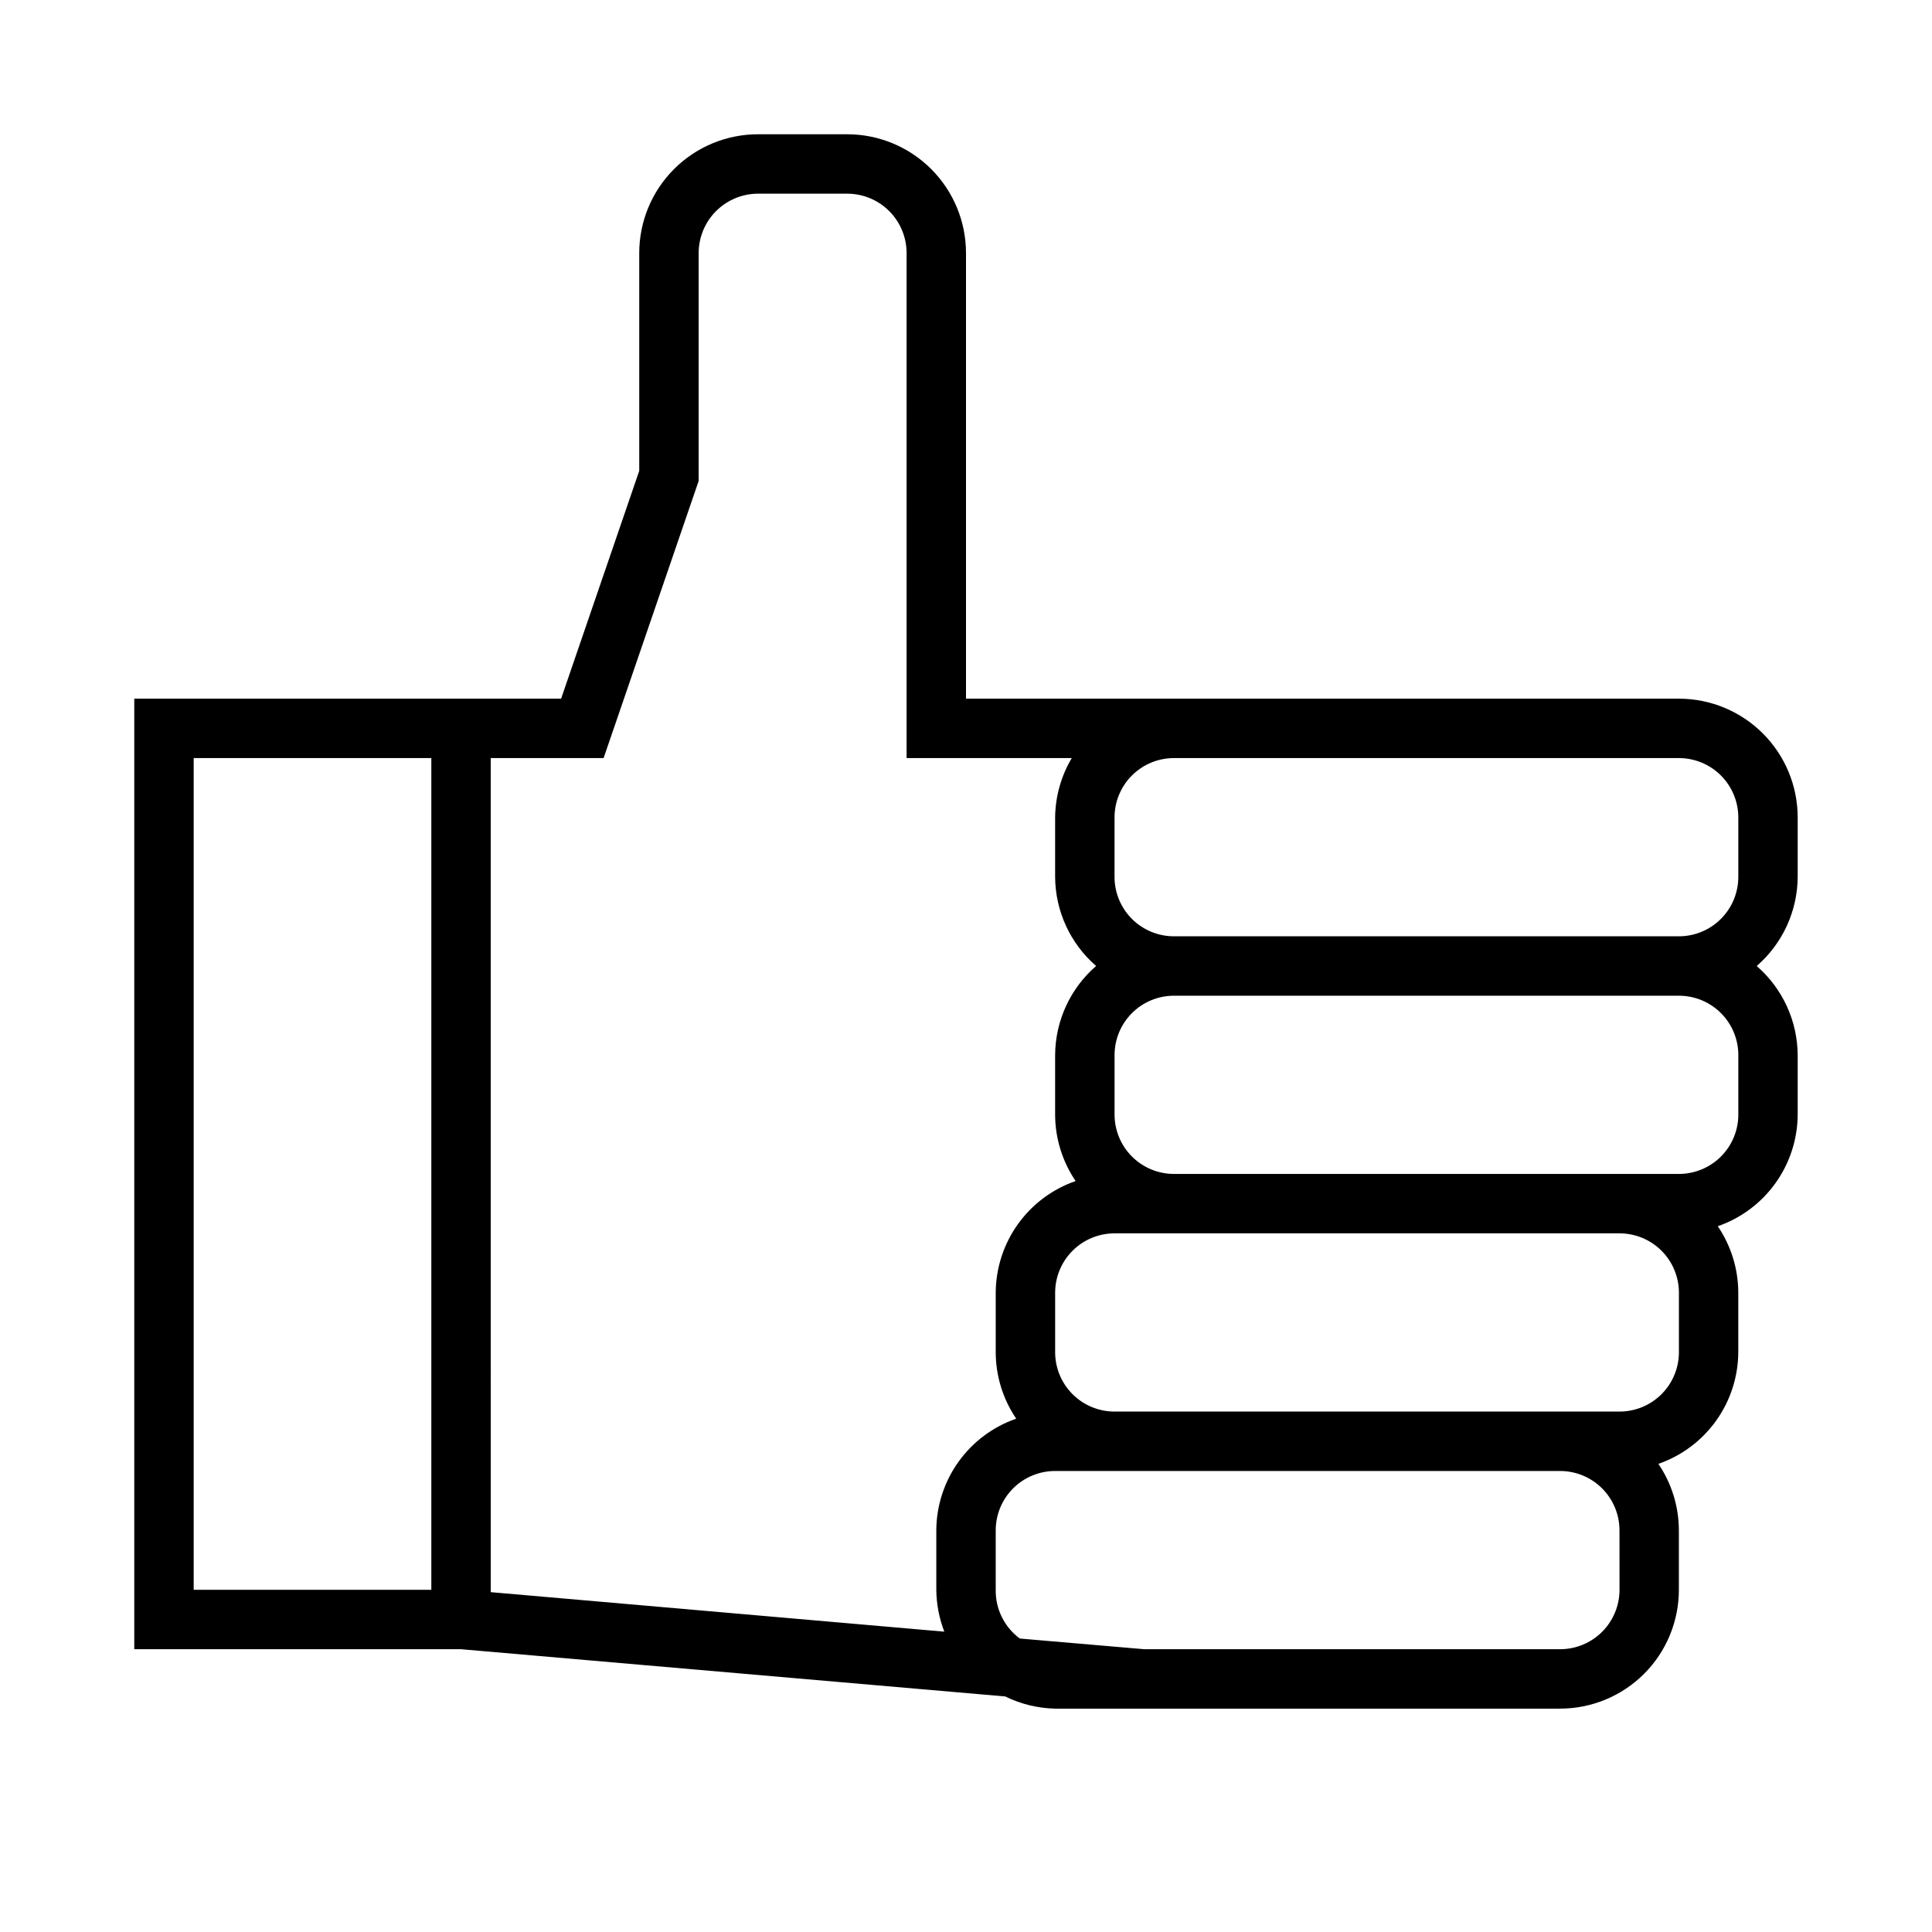
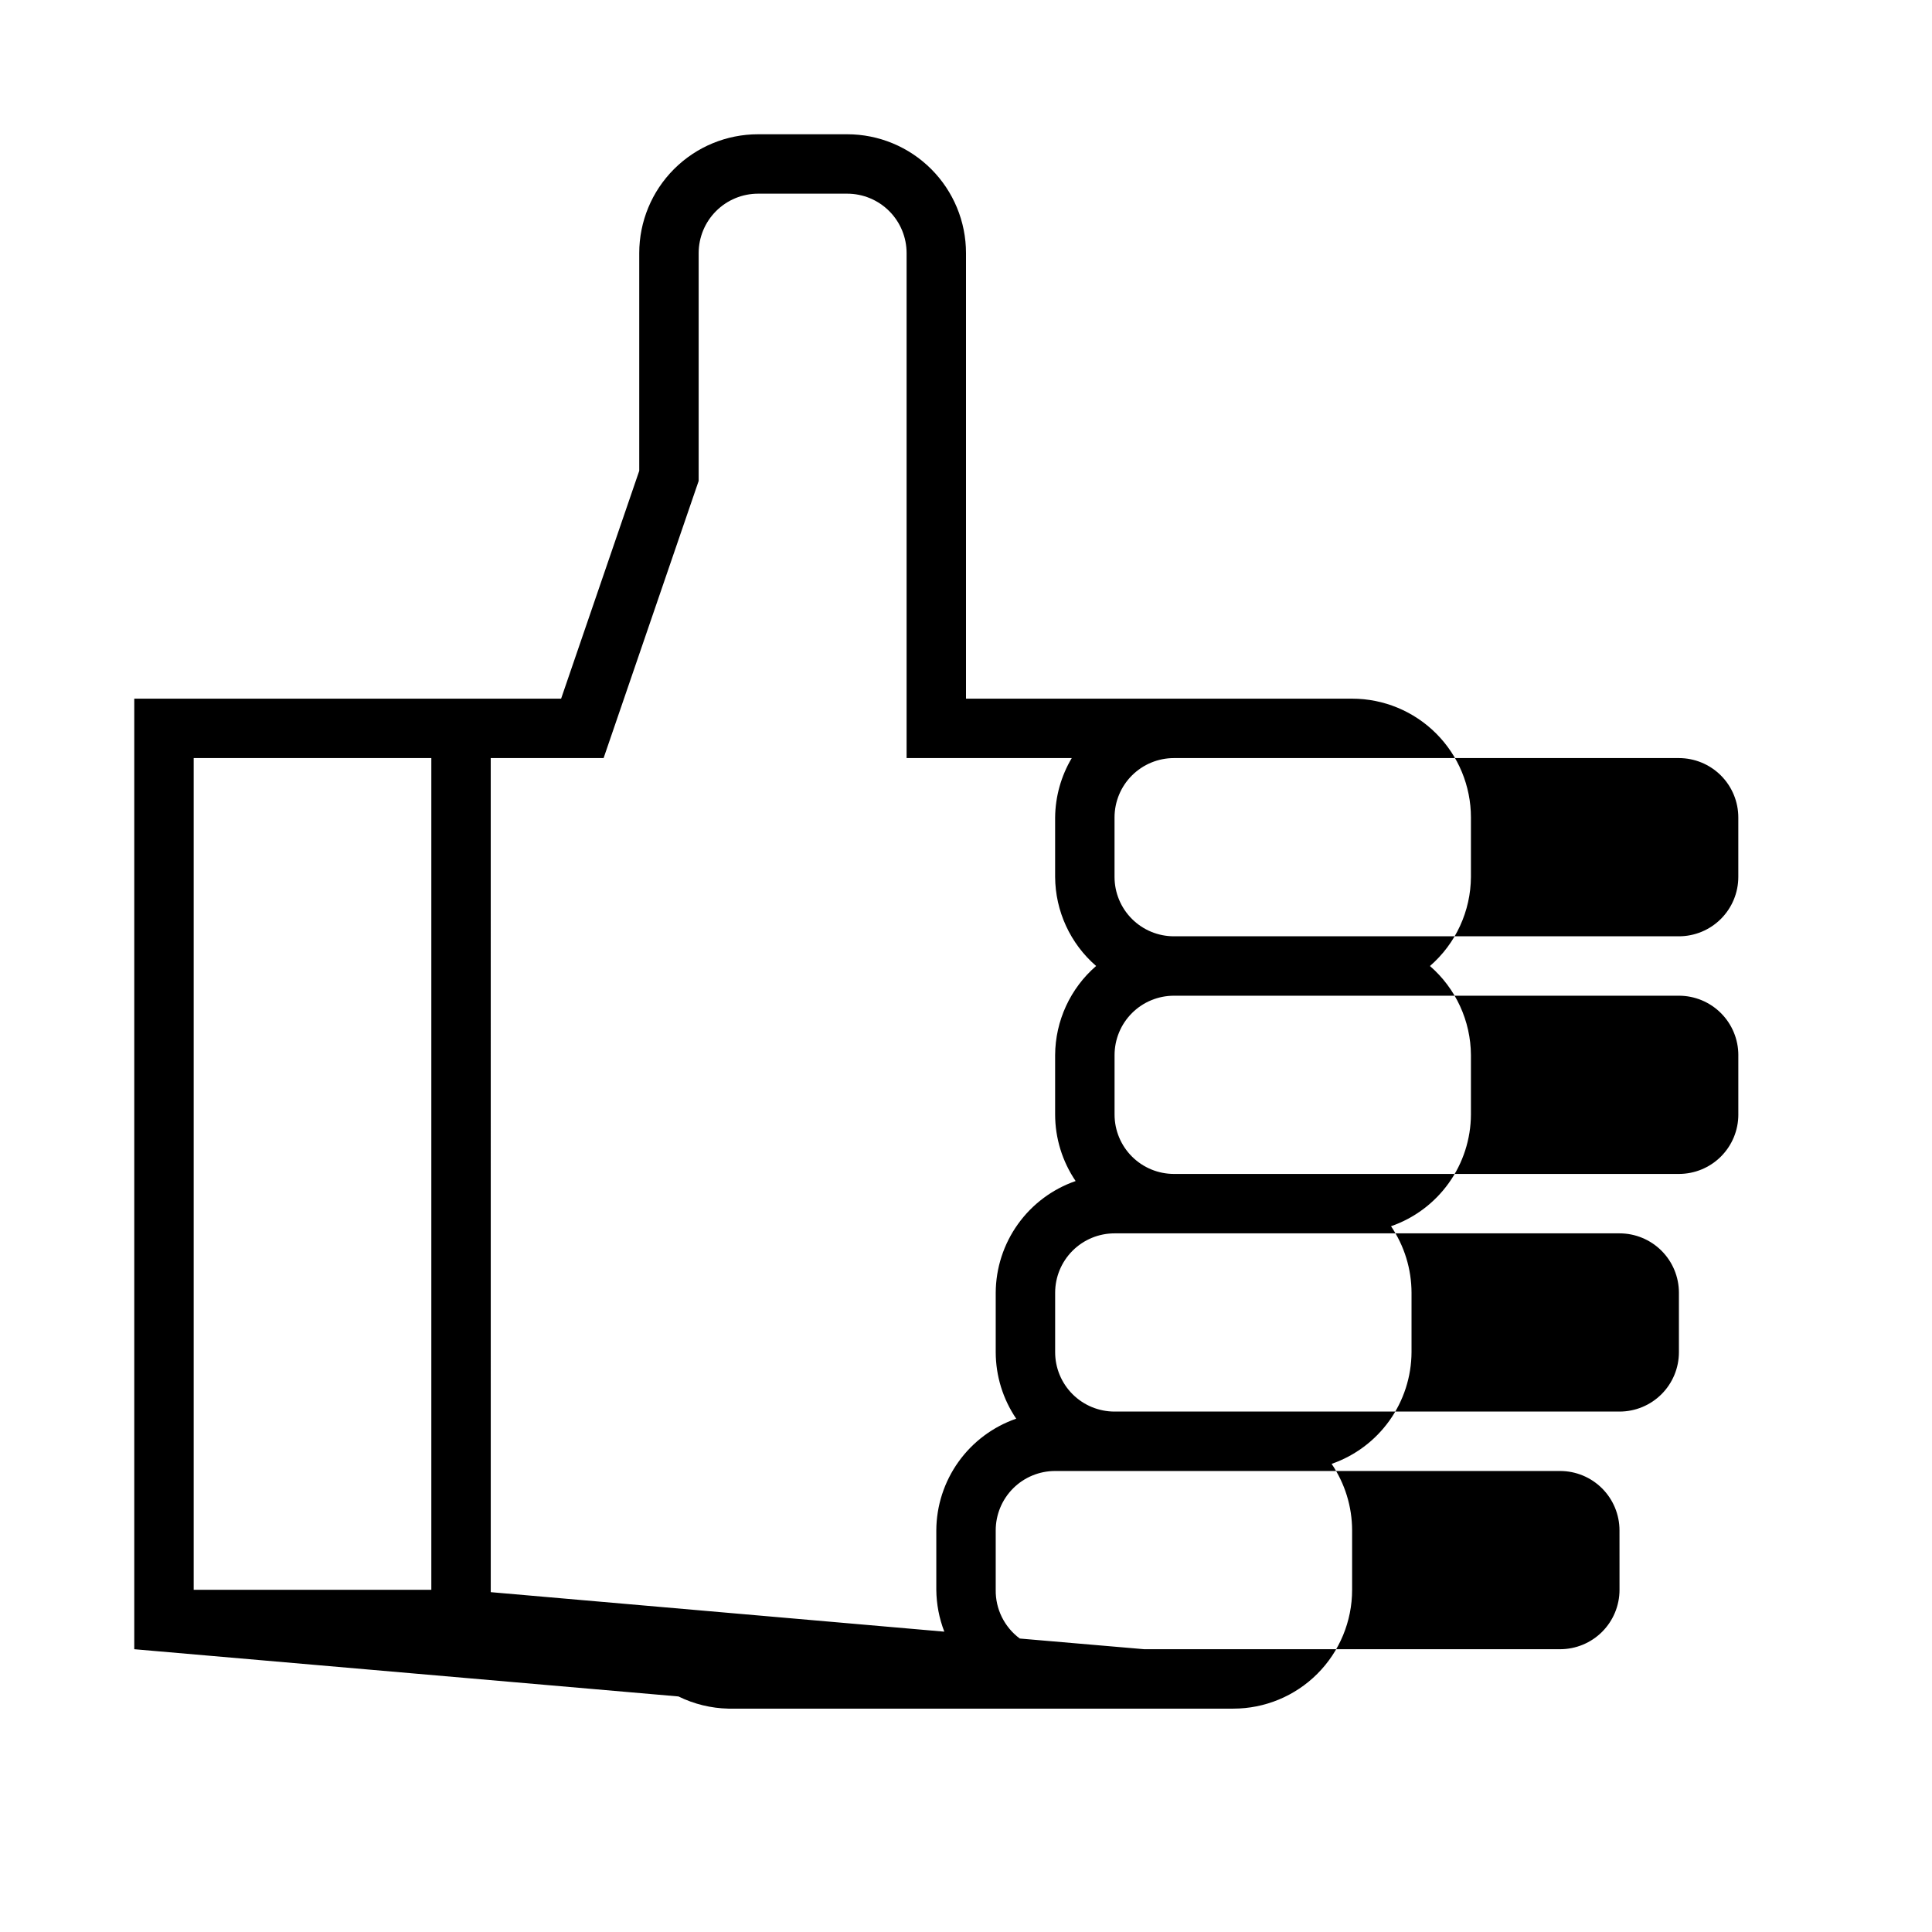
<svg xmlns="http://www.w3.org/2000/svg" fill="#000000" width="800px" height="800px" version="1.1" viewBox="144 144 512 512">
-   <path d="m588.93 329.15h-188.93v-118.08c0-8.352-3.32-16.359-9.223-22.266-5.906-5.906-13.914-9.223-22.266-9.223h-23.617c-8.352 0-16.359 3.316-22.266 9.223s-9.223 13.914-9.223 22.266v57.703l-20.703 60.375h-113.12v251.91h86.594l144.21 12.516c4.121 2.027 8.633 3.129 13.223 3.231h133.82c8.352 0 16.363-3.32 22.266-9.223 5.906-5.906 9.223-13.914 9.223-22.266v-15.746c-0.008-6.289-1.898-12.43-5.43-17.633 6.16-2.137 11.504-6.129 15.297-11.43 3.793-5.301 5.848-11.652 5.879-18.168v-15.746c-0.012-6.289-1.902-12.43-5.434-17.633 6.16-2.133 11.504-6.129 15.297-11.43 3.793-5.301 5.848-11.648 5.879-18.168v-15.746c-0.051-9.066-4.008-17.676-10.863-23.613 6.856-5.941 10.812-14.547 10.863-23.617v-15.746c0-8.348-3.316-16.359-9.223-22.266-5.902-5.902-13.914-9.223-22.266-9.223zm-393.6 15.746h62.977v220.42h-62.977zm78.719 0h29.914l25.191-73.445v-60.379c0-4.176 1.66-8.18 4.613-11.133s6.957-4.613 11.133-4.613h23.617c4.176 0 8.18 1.66 11.133 4.613s4.609 6.957 4.609 11.133v133.82h43.77c-2.832 4.769-4.352 10.199-4.41 15.742v15.746c0.051 9.07 4.012 17.676 10.863 23.617-6.852 5.938-10.812 14.547-10.863 23.613v15.746c0.012 6.289 1.902 12.43 5.434 17.633-6.16 2.133-11.504 6.129-15.297 11.43s-5.848 11.648-5.879 18.168v15.746c0.008 6.289 1.902 12.43 5.43 17.633-6.156 2.133-11.504 6.129-15.297 11.43-3.793 5.301-5.848 11.648-5.879 18.168v15.746c0.035 3.797 0.754 7.559 2.125 11.098l-120.2-10.469zm299.14 220.42c0 4.176-1.66 8.18-4.613 11.133-2.953 2.949-6.957 4.609-11.133 4.609h-110.21l-32.984-2.832c-4.082-3.023-6.457-7.832-6.375-12.91v-15.746c0-4.176 1.656-8.18 4.609-11.133s6.957-4.609 11.133-4.609h133.82c4.176 0 8.18 1.656 11.133 4.609 2.953 2.953 4.613 6.957 4.613 11.133zm15.742-62.977c0 4.176-1.656 8.18-4.609 11.133s-6.957 4.609-11.133 4.609h-133.82c-4.176 0-8.18-1.656-11.133-4.609-2.953-2.953-4.613-6.957-4.613-11.133v-15.746c0-4.176 1.66-8.18 4.613-11.133 2.953-2.953 6.957-4.609 11.133-4.609h133.82c4.176 0 8.18 1.656 11.133 4.609s4.609 6.957 4.609 11.133zm15.742-78.719v15.742h0.004c0 4.176-1.66 8.18-4.613 11.133-2.953 2.953-6.957 4.609-11.133 4.609h-133.82c-4.176 0-8.18-1.656-11.133-4.609-2.953-2.953-4.609-6.957-4.609-11.133v-15.746c0-4.176 1.656-8.18 4.609-11.133s6.957-4.609 11.133-4.609h133.82c4.176 0 8.18 1.656 11.133 4.609s4.613 6.957 4.613 11.133zm-149.57-31.492c-4.176 0-8.18-1.656-11.133-4.609s-4.609-6.957-4.609-11.133v-15.746c0-4.176 1.656-8.18 4.609-11.133 2.953-2.949 6.957-4.609 11.133-4.609h133.82c4.176 0 8.18 1.66 11.133 4.609 2.953 2.953 4.613 6.957 4.613 11.133v15.746c0 4.176-1.66 8.18-4.613 11.133s-6.957 4.609-11.133 4.609z" />
+   <path d="m588.93 329.15h-188.93v-118.08c0-8.352-3.32-16.359-9.223-22.266-5.906-5.906-13.914-9.223-22.266-9.223h-23.617c-8.352 0-16.359 3.316-22.266 9.223s-9.223 13.914-9.223 22.266v57.703l-20.703 60.375h-113.12v251.91l144.21 12.516c4.121 2.027 8.633 3.129 13.223 3.231h133.82c8.352 0 16.363-3.32 22.266-9.223 5.906-5.906 9.223-13.914 9.223-22.266v-15.746c-0.008-6.289-1.898-12.43-5.43-17.633 6.16-2.137 11.504-6.129 15.297-11.43 3.793-5.301 5.848-11.652 5.879-18.168v-15.746c-0.012-6.289-1.902-12.43-5.434-17.633 6.16-2.133 11.504-6.129 15.297-11.43 3.793-5.301 5.848-11.648 5.879-18.168v-15.746c-0.051-9.066-4.008-17.676-10.863-23.613 6.856-5.941 10.812-14.547 10.863-23.617v-15.746c0-8.348-3.316-16.359-9.223-22.266-5.902-5.902-13.914-9.223-22.266-9.223zm-393.6 15.746h62.977v220.42h-62.977zm78.719 0h29.914l25.191-73.445v-60.379c0-4.176 1.66-8.18 4.613-11.133s6.957-4.613 11.133-4.613h23.617c4.176 0 8.18 1.66 11.133 4.613s4.609 6.957 4.609 11.133v133.82h43.77c-2.832 4.769-4.352 10.199-4.41 15.742v15.746c0.051 9.07 4.012 17.676 10.863 23.617-6.852 5.938-10.812 14.547-10.863 23.613v15.746c0.012 6.289 1.902 12.43 5.434 17.633-6.16 2.133-11.504 6.129-15.297 11.43s-5.848 11.648-5.879 18.168v15.746c0.008 6.289 1.902 12.43 5.43 17.633-6.156 2.133-11.504 6.129-15.297 11.43-3.793 5.301-5.848 11.648-5.879 18.168v15.746c0.035 3.797 0.754 7.559 2.125 11.098l-120.2-10.469zm299.14 220.42c0 4.176-1.66 8.18-4.613 11.133-2.953 2.949-6.957 4.609-11.133 4.609h-110.21l-32.984-2.832c-4.082-3.023-6.457-7.832-6.375-12.91v-15.746c0-4.176 1.656-8.18 4.609-11.133s6.957-4.609 11.133-4.609h133.82c4.176 0 8.18 1.656 11.133 4.609 2.953 2.953 4.613 6.957 4.613 11.133zm15.742-62.977c0 4.176-1.656 8.18-4.609 11.133s-6.957 4.609-11.133 4.609h-133.82c-4.176 0-8.18-1.656-11.133-4.609-2.953-2.953-4.613-6.957-4.613-11.133v-15.746c0-4.176 1.66-8.18 4.613-11.133 2.953-2.953 6.957-4.609 11.133-4.609h133.82c4.176 0 8.18 1.656 11.133 4.609s4.609 6.957 4.609 11.133zm15.742-78.719v15.742h0.004c0 4.176-1.66 8.18-4.613 11.133-2.953 2.953-6.957 4.609-11.133 4.609h-133.82c-4.176 0-8.18-1.656-11.133-4.609-2.953-2.953-4.609-6.957-4.609-11.133v-15.746c0-4.176 1.656-8.18 4.609-11.133s6.957-4.609 11.133-4.609h133.82c4.176 0 8.18 1.656 11.133 4.609s4.613 6.957 4.613 11.133zm-149.57-31.492c-4.176 0-8.18-1.656-11.133-4.609s-4.609-6.957-4.609-11.133v-15.746c0-4.176 1.656-8.18 4.609-11.133 2.953-2.949 6.957-4.609 11.133-4.609h133.82c4.176 0 8.18 1.66 11.133 4.609 2.953 2.953 4.613 6.957 4.613 11.133v15.746c0 4.176-1.66 8.18-4.613 11.133s-6.957 4.609-11.133 4.609z" />
</svg>